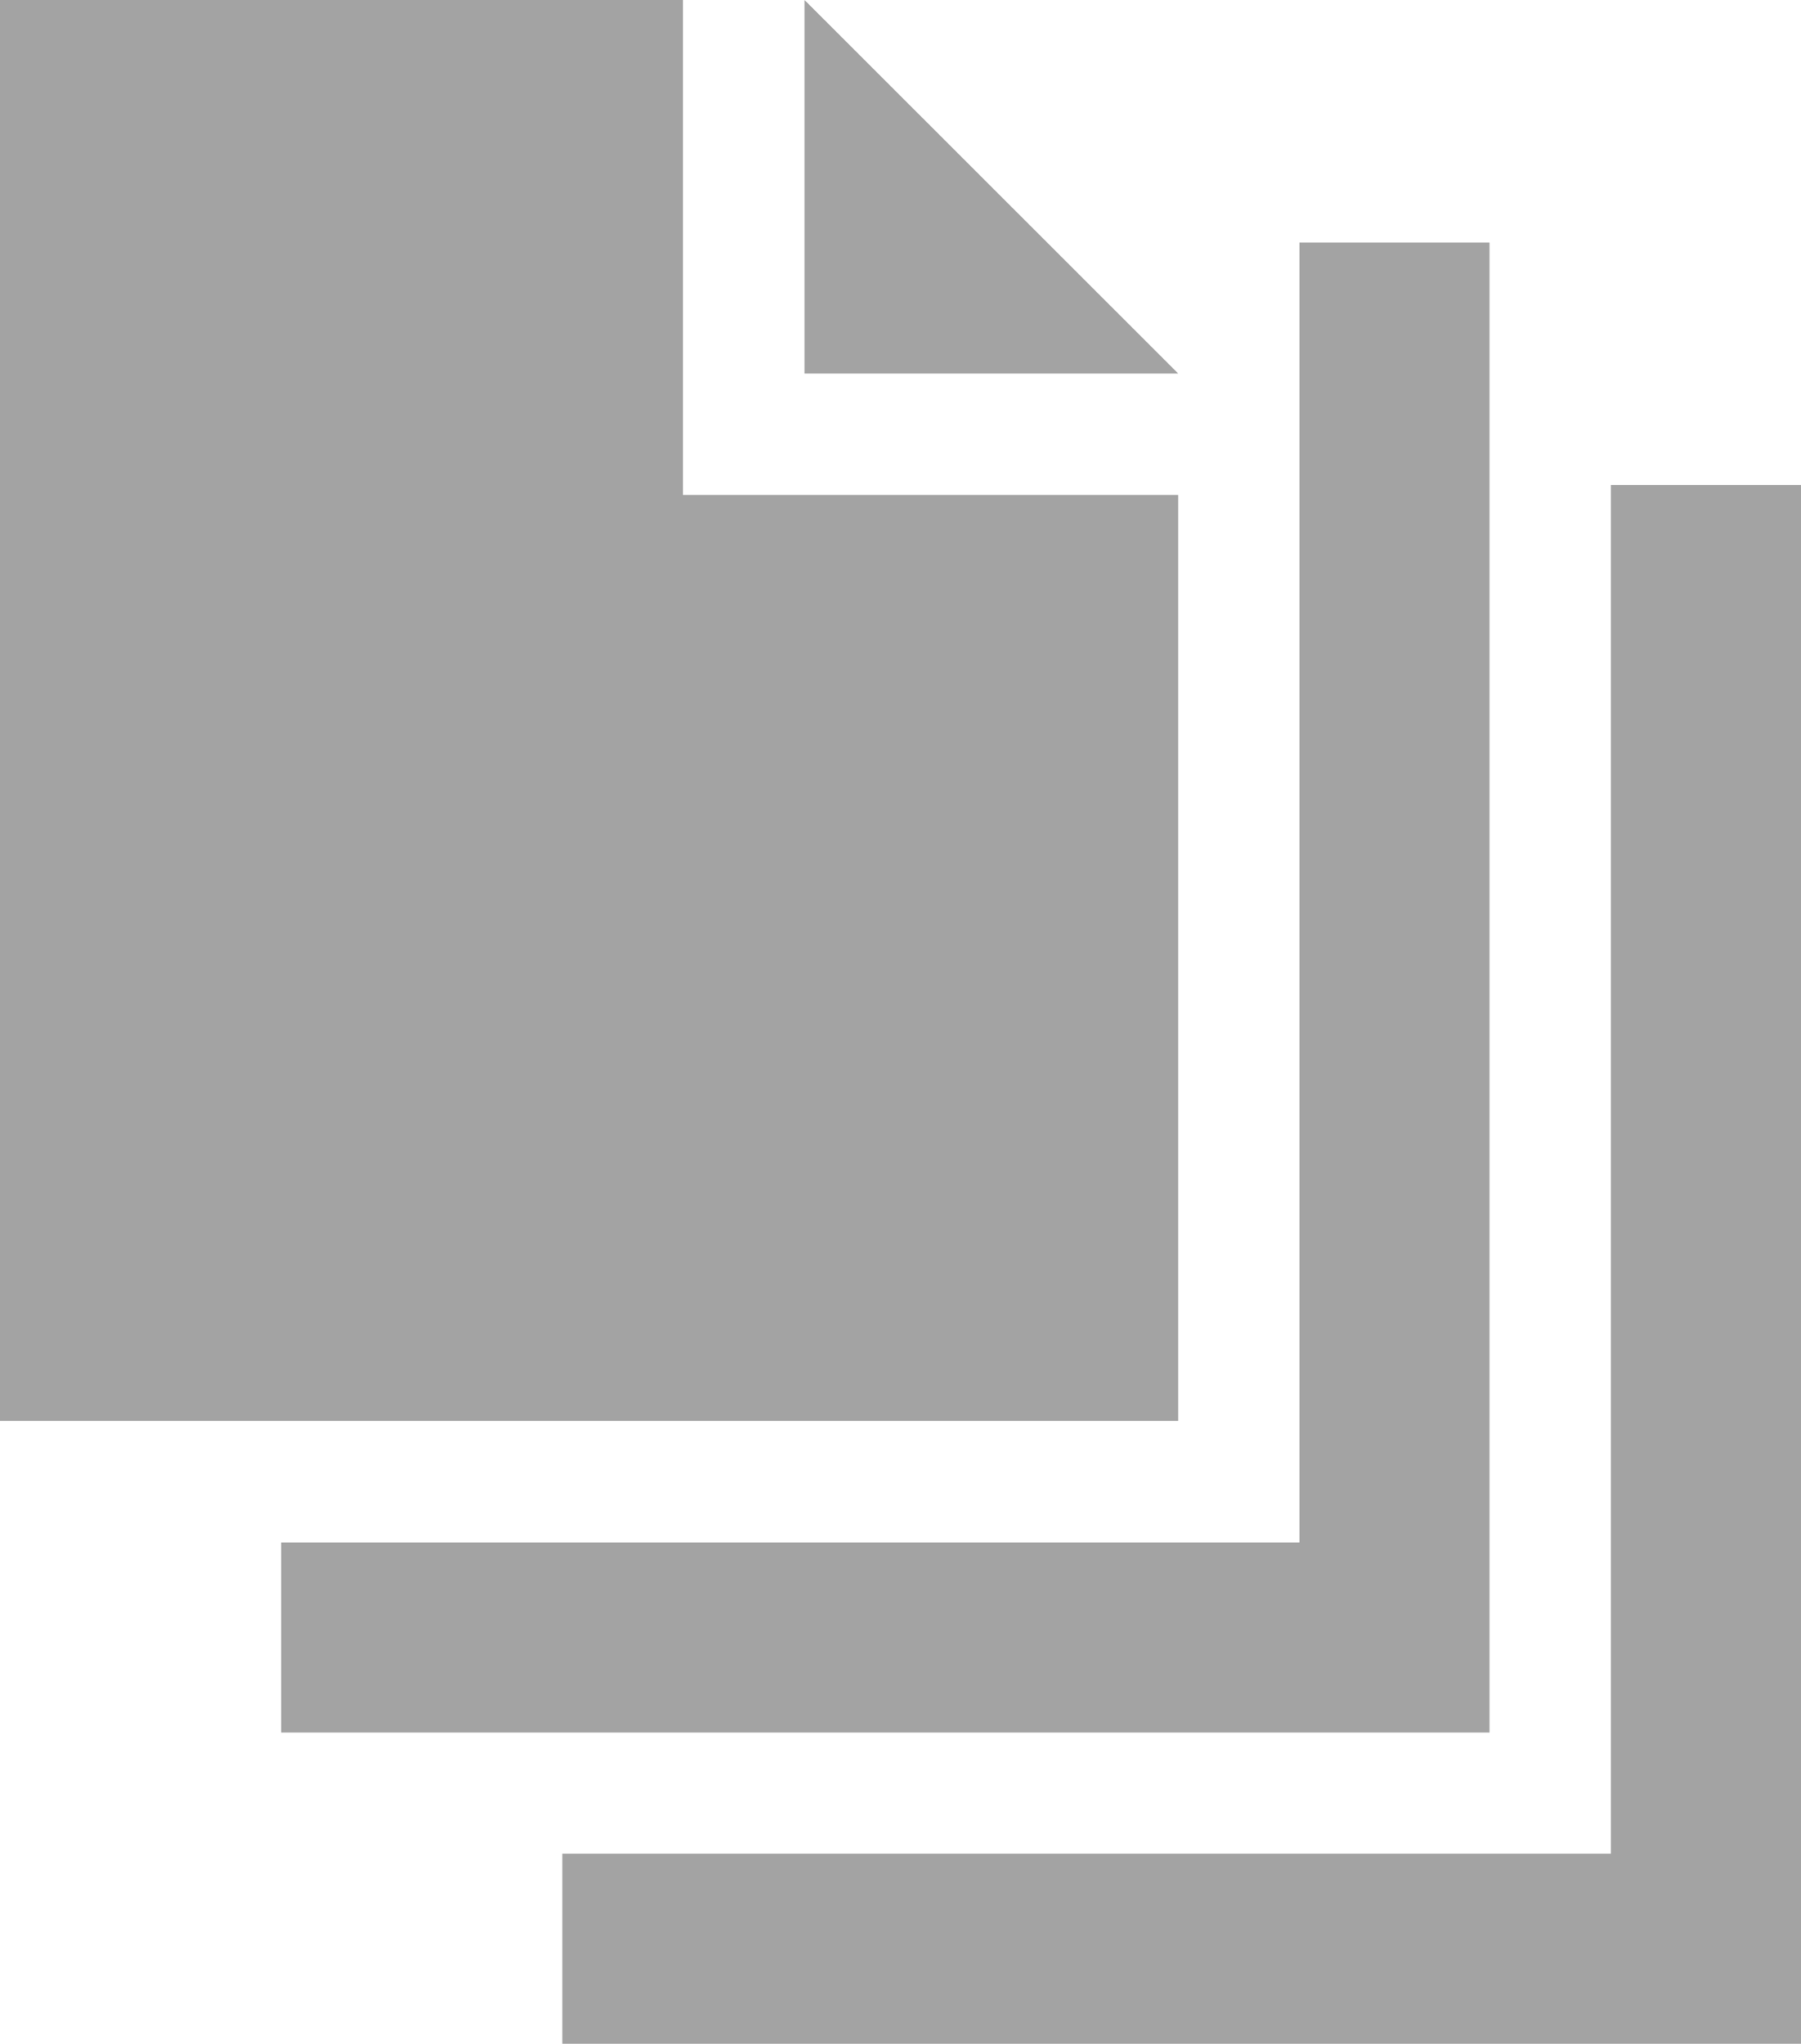
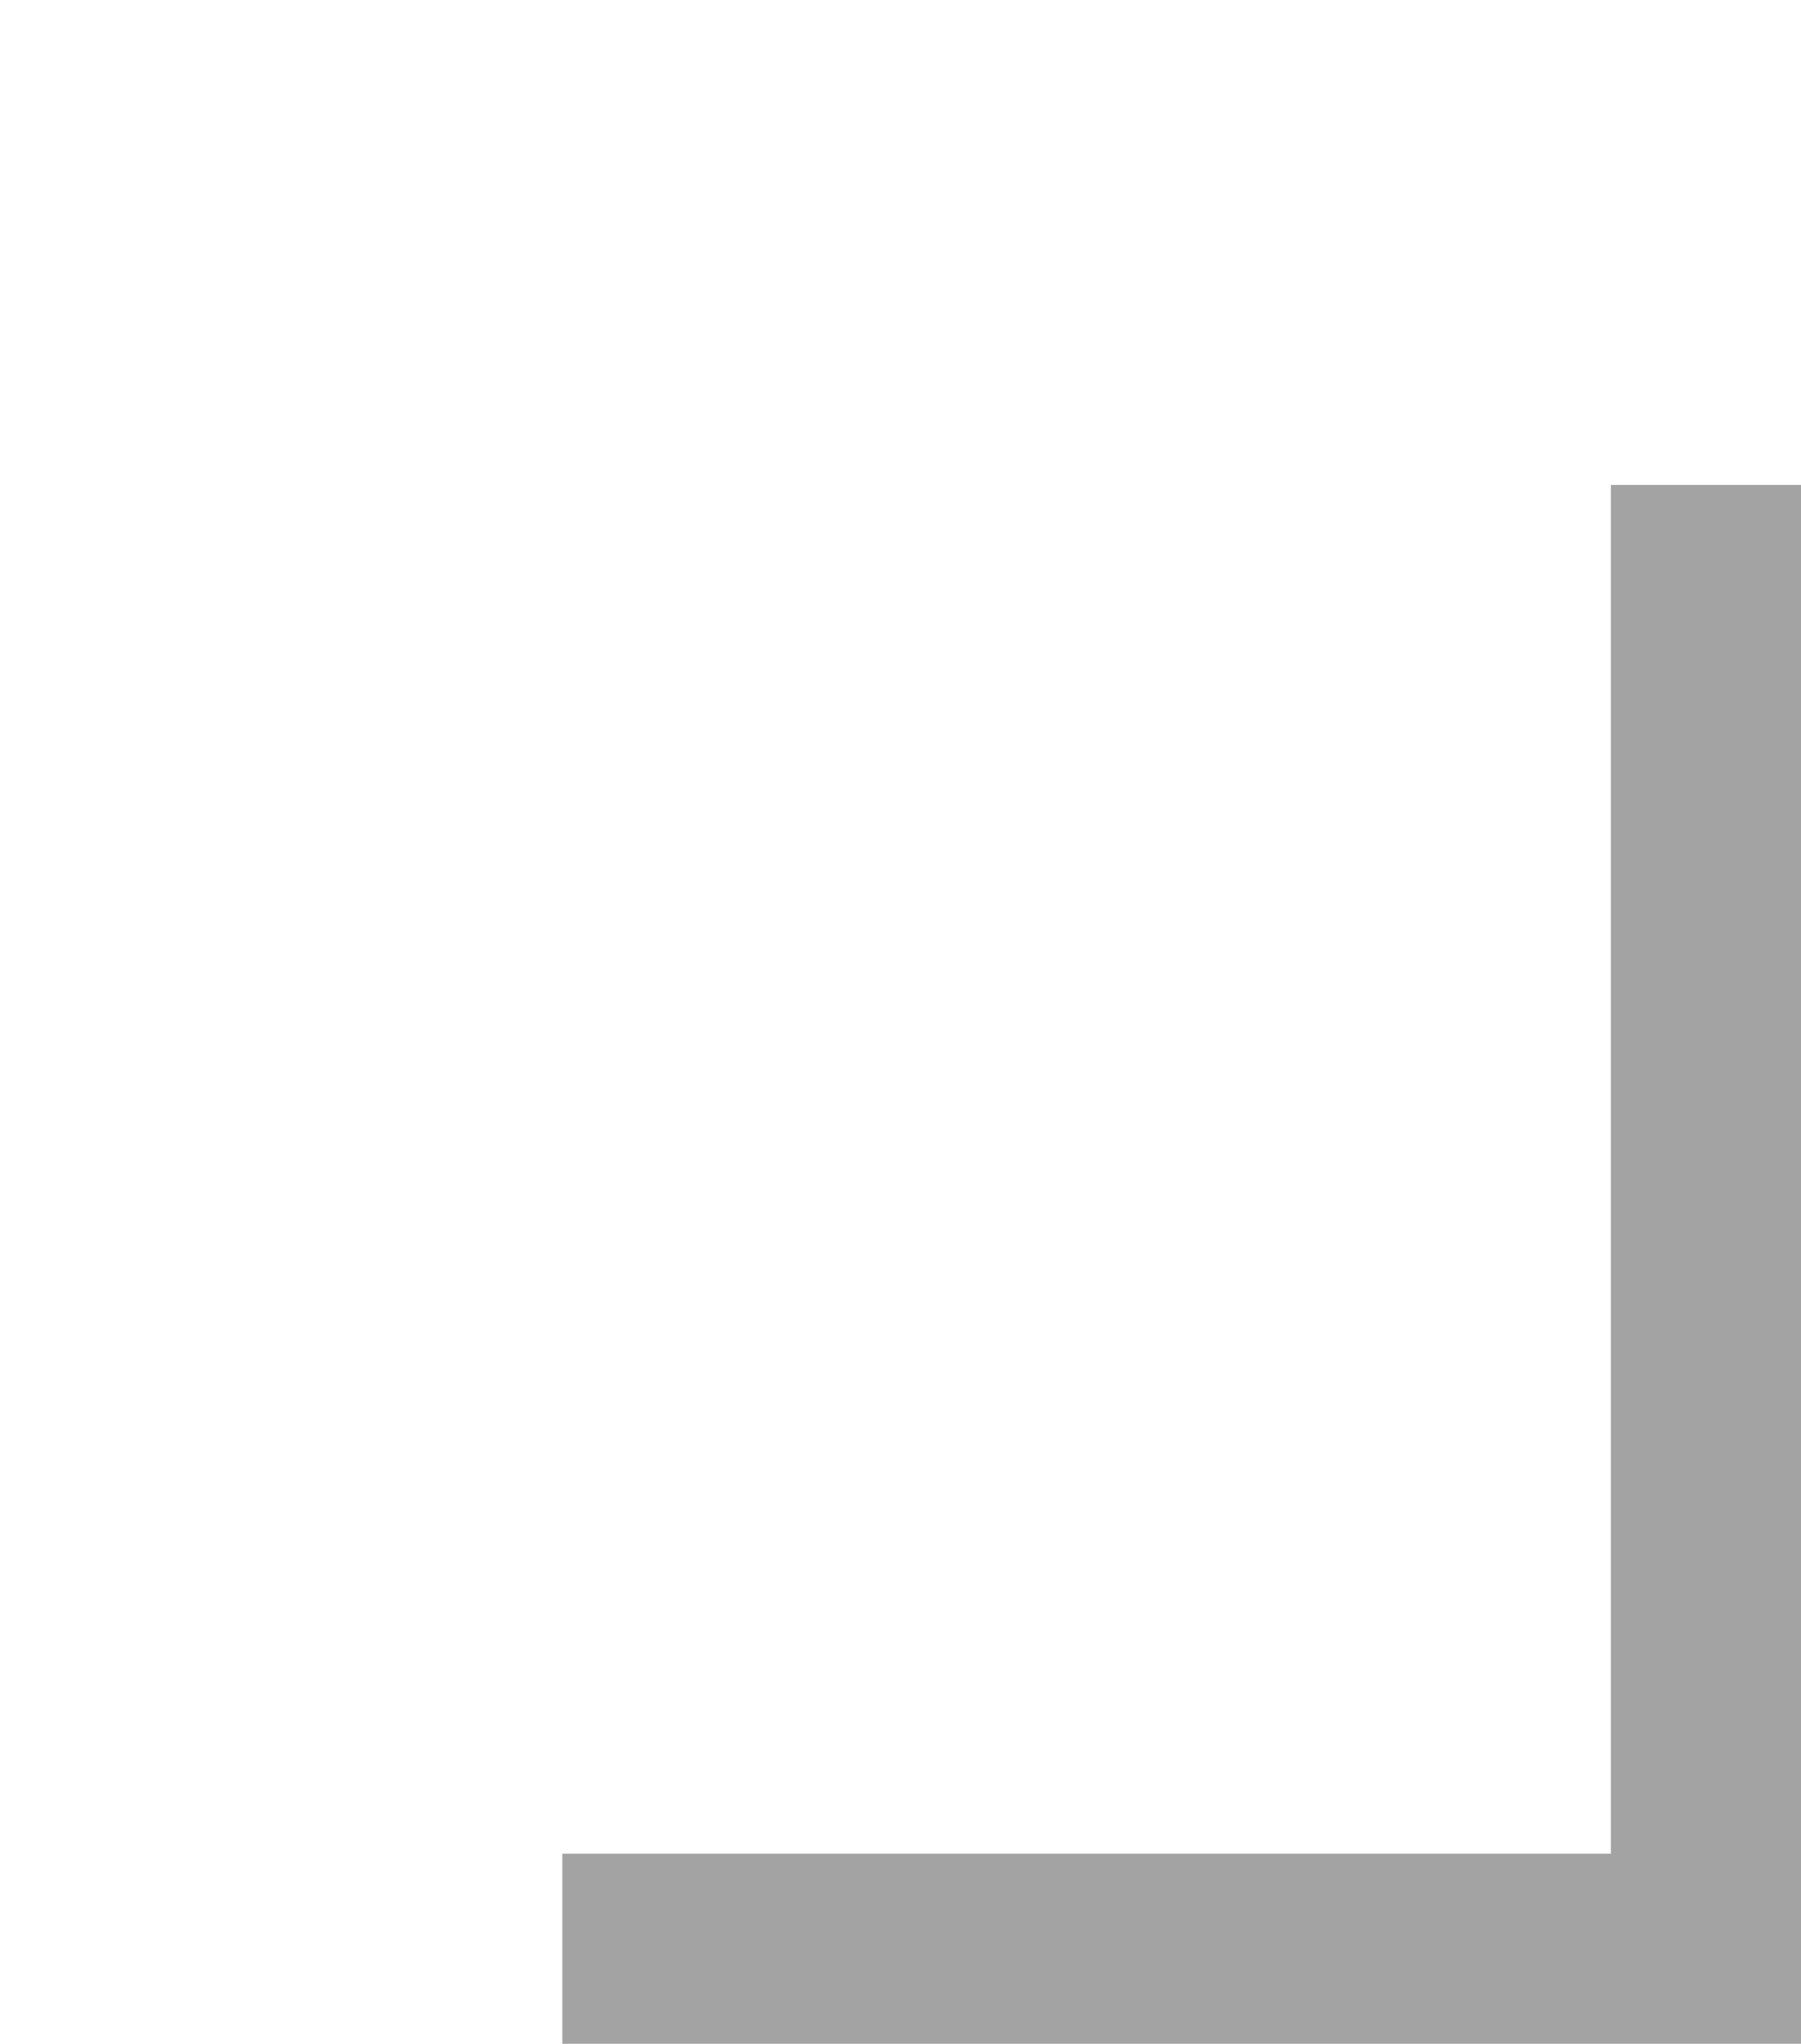
<svg xmlns="http://www.w3.org/2000/svg" width="19.386" height="22" viewBox="0 0 19.386 22">
  <g id="manage-content" transform="translate(-30.418)">
    <g id="Group_25" data-name="Group 25" transform="translate(36.471 5.219)">
      <g id="Group_24" data-name="Group 24">
        <path id="Path_426" data-name="Path 426" d="M182.577,121.468V136.2H171.29v2.046h13.333V121.468Z" transform="translate(-171.29 -121.468)" fill="#a3a3a3" />
      </g>
    </g>
    <g id="Group_27" data-name="Group 27" transform="translate(39.076)">
      <g id="Group_26" data-name="Group 26">
-         <path id="Path_427" data-name="Path 427" d="M231.908,0h0V4.02h4.022Z" transform="translate(-231.906)" fill="#a3a3a3" />
-       </g>
+         </g>
    </g>
    <g id="Group_29" data-name="Group 29" transform="translate(33.445 2.61)">
      <g id="Group_28" data-name="Group 28">
-         <path id="Path_428" data-name="Path 428" d="M111.813,60.734V74.725h-10.96v2.046h13.006V60.734Z" transform="translate(-100.853 -60.734)" fill="#a3a3a3" />
-       </g>
+         </g>
    </g>
    <g id="Group_31" data-name="Group 31" transform="translate(30.418)">
      <g id="Group_30" data-name="Group 30">
-         <path id="Path_429" data-name="Path 429" d="M37.769,5.327V0H30.418V15.293H43.1V5.327Z" transform="translate(-30.418)" fill="#a3a3a3" />
-       </g>
+         </g>
    </g>
  </g>
</svg>